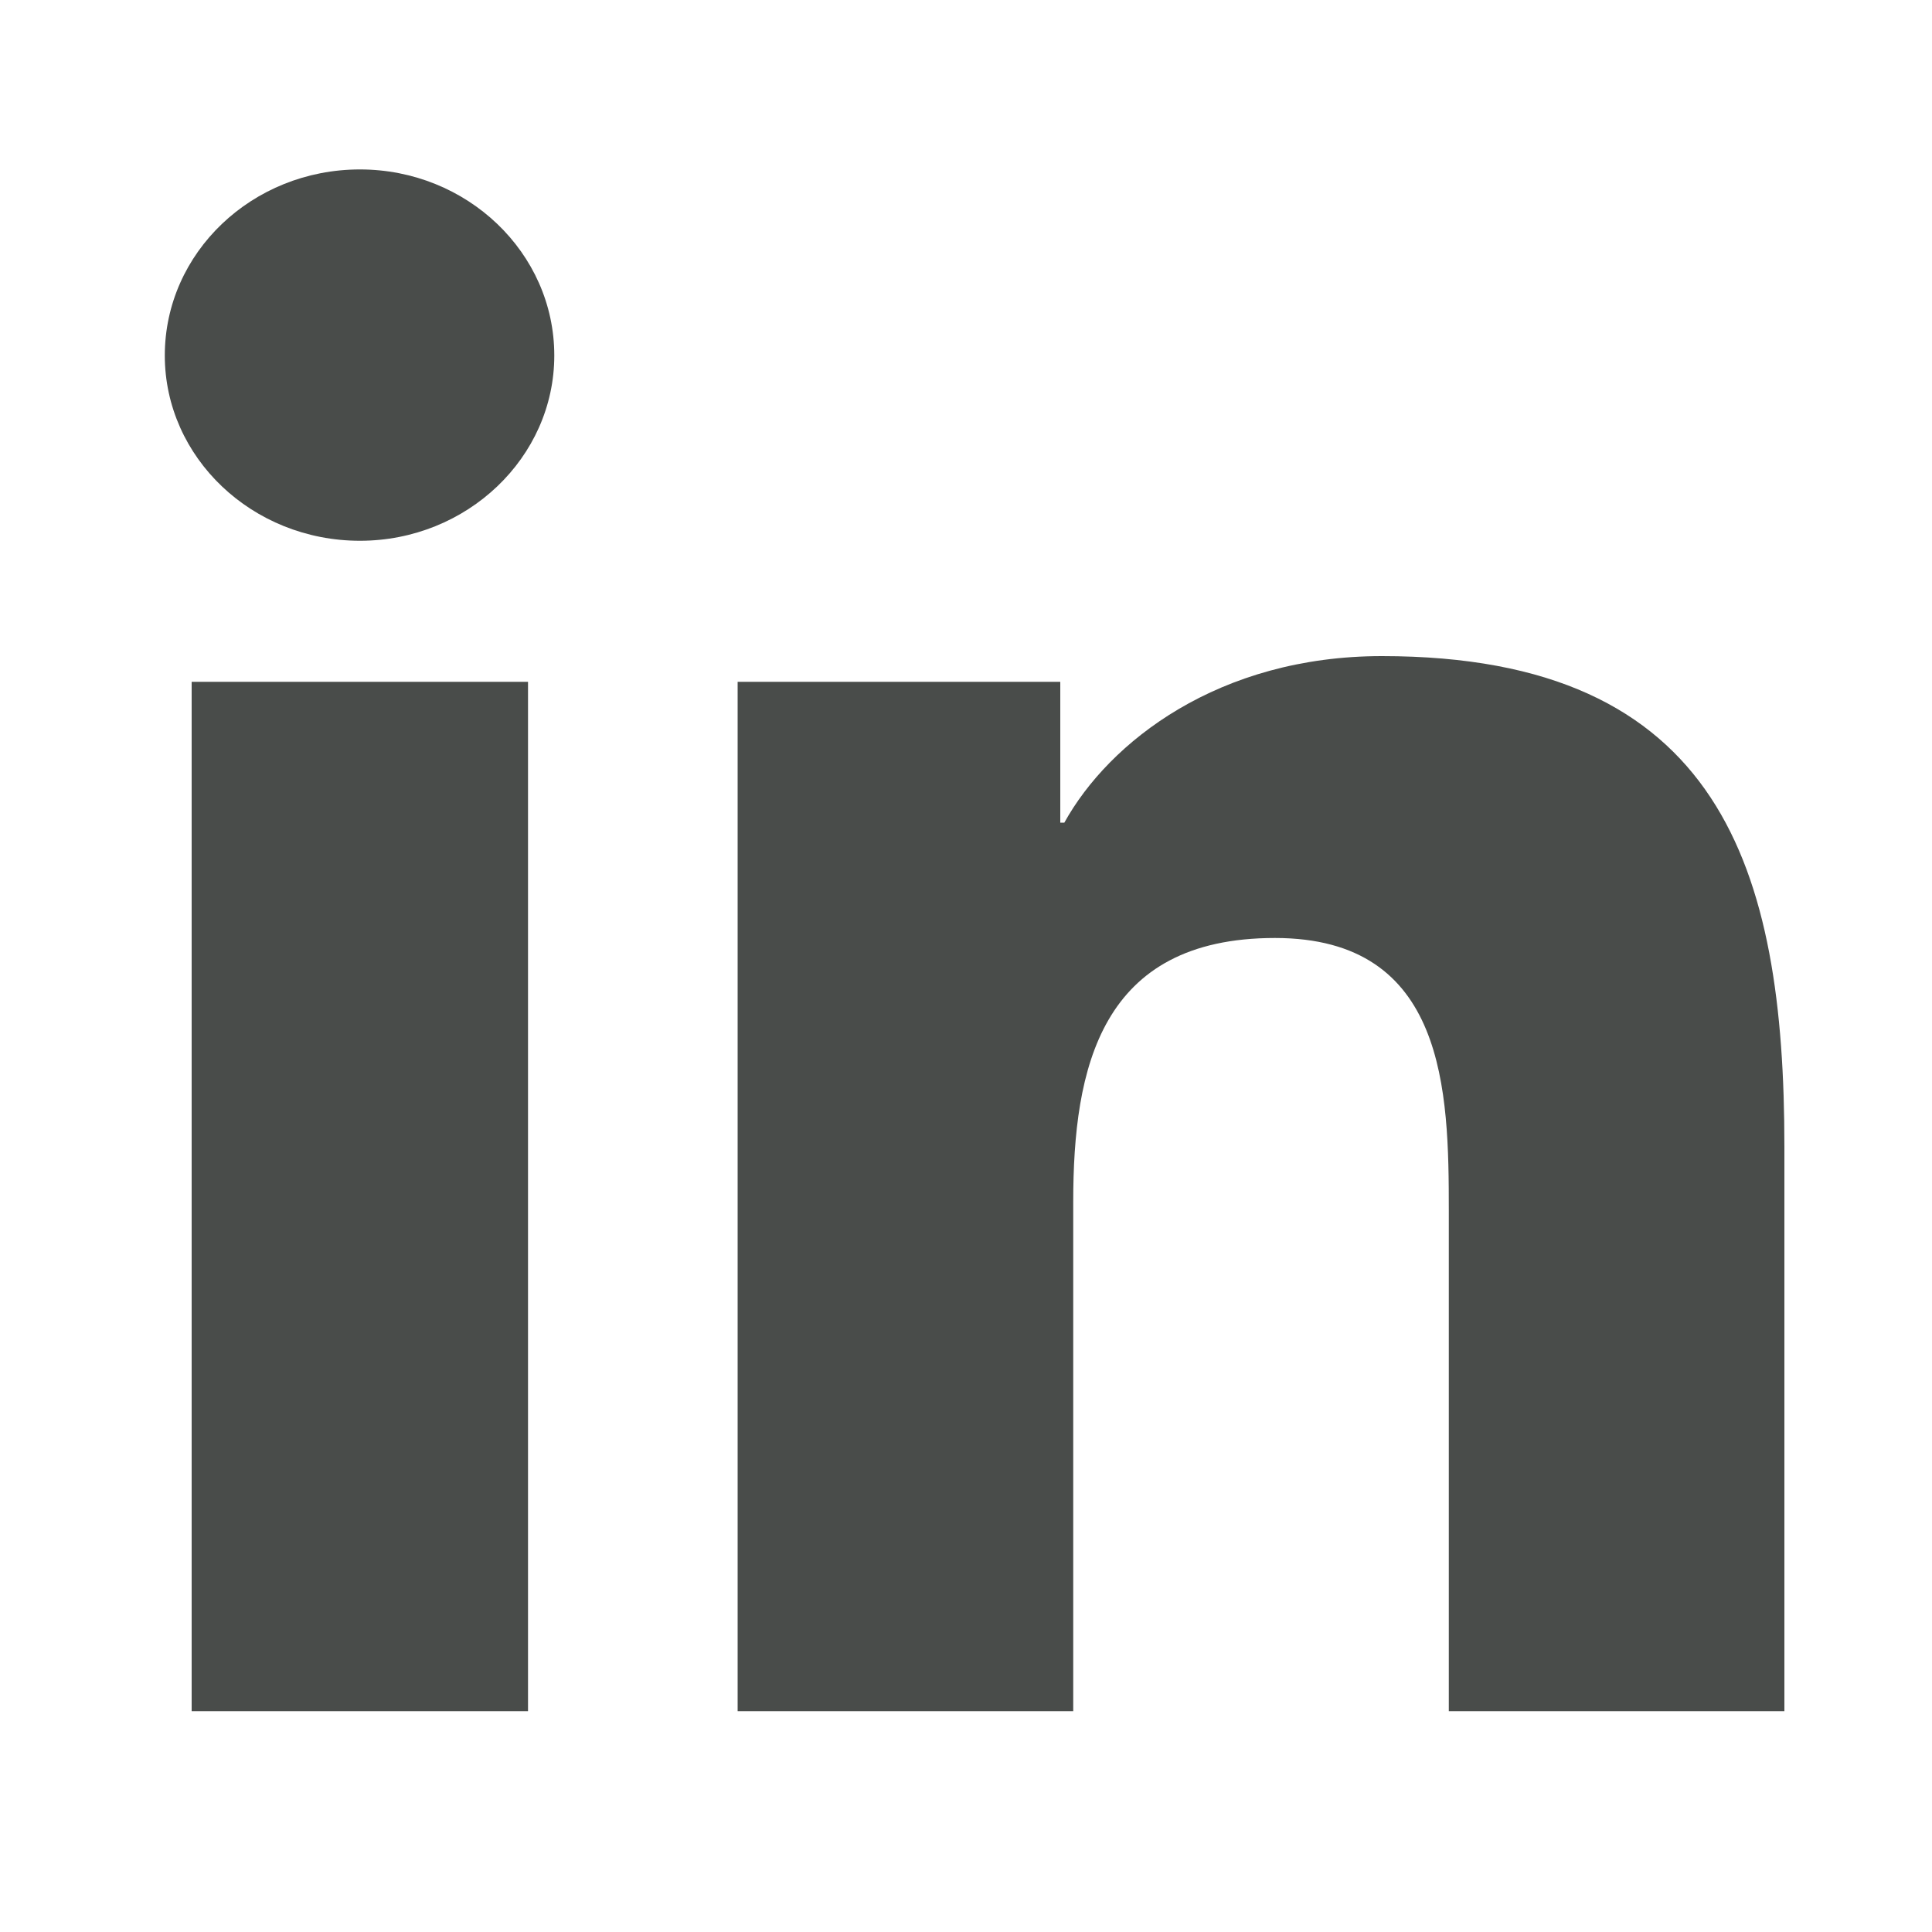
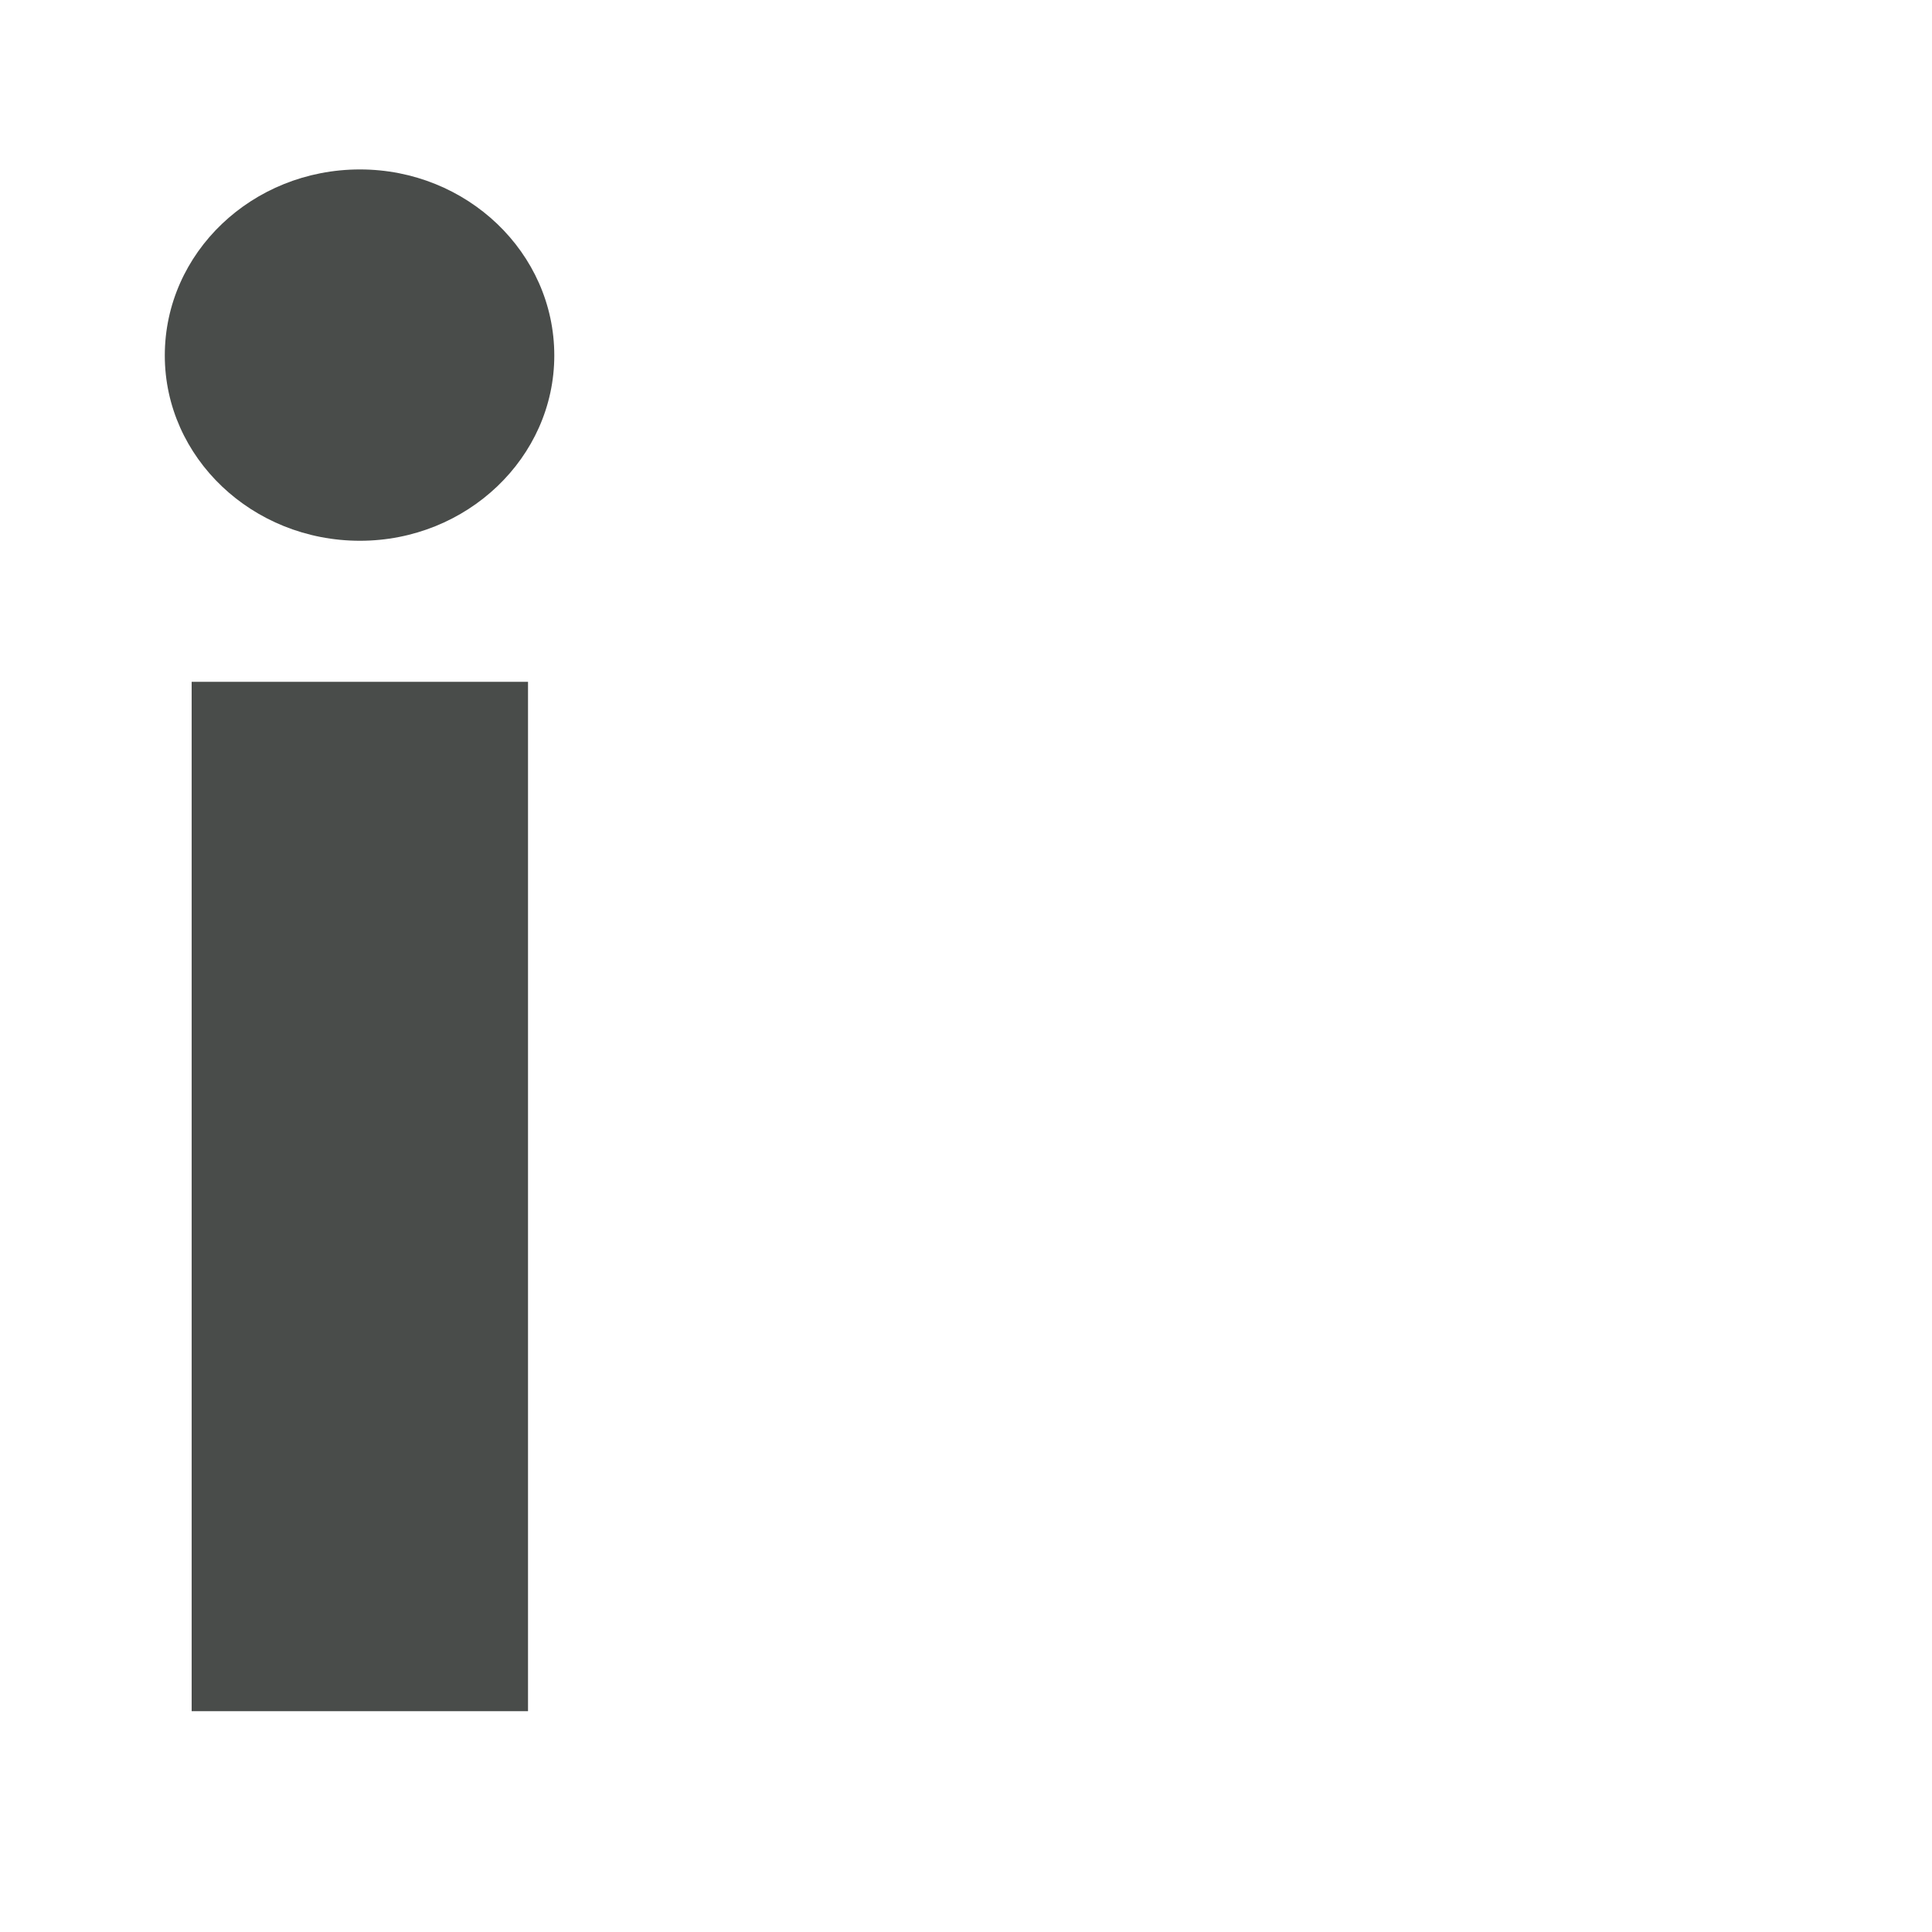
<svg xmlns="http://www.w3.org/2000/svg" width="100" height="100" enable-background="new 0 0 352.643 99.3" version="1.1" xml:space="preserve">
  <style type="text/css">
	.st0{fill:#494c4a;}</style>
  <g class="layer">
    <title>Linkeding</title>
    <g id="svg_5">
      <path class="st0" d="m9.92,35.29l17.41,0l0,53.28l-17.41,0l0,-53.28zm8.71,-26.52c5.54,0 10.06,4.31 10.06,9.63c0,5.28 -4.52,9.59 -10.06,9.59c-5.58,0 -10.1,-4.31 -10.1,-9.59c0,-5.32 4.52,-9.63 10.1,-9.63" id="svg_6" />
-       <path class="st0" d="m38.19,35.29l16.69,0l0,7.29l0.21,0c2.32,-4.19 7.99,-8.62 16.44,-8.62c17.58,0 20.83,11.04 20.83,25.39l0,29.22l-17.37,0l0,-25.91c0,-6.17 -0.13,-14.11 -9,-14.11c-9.04,0 -10.44,6.73 -10.44,13.66l0,26.36l-17.37,0l0,-53.28z" id="svg_7" />
    </g>
  </g>
</svg>